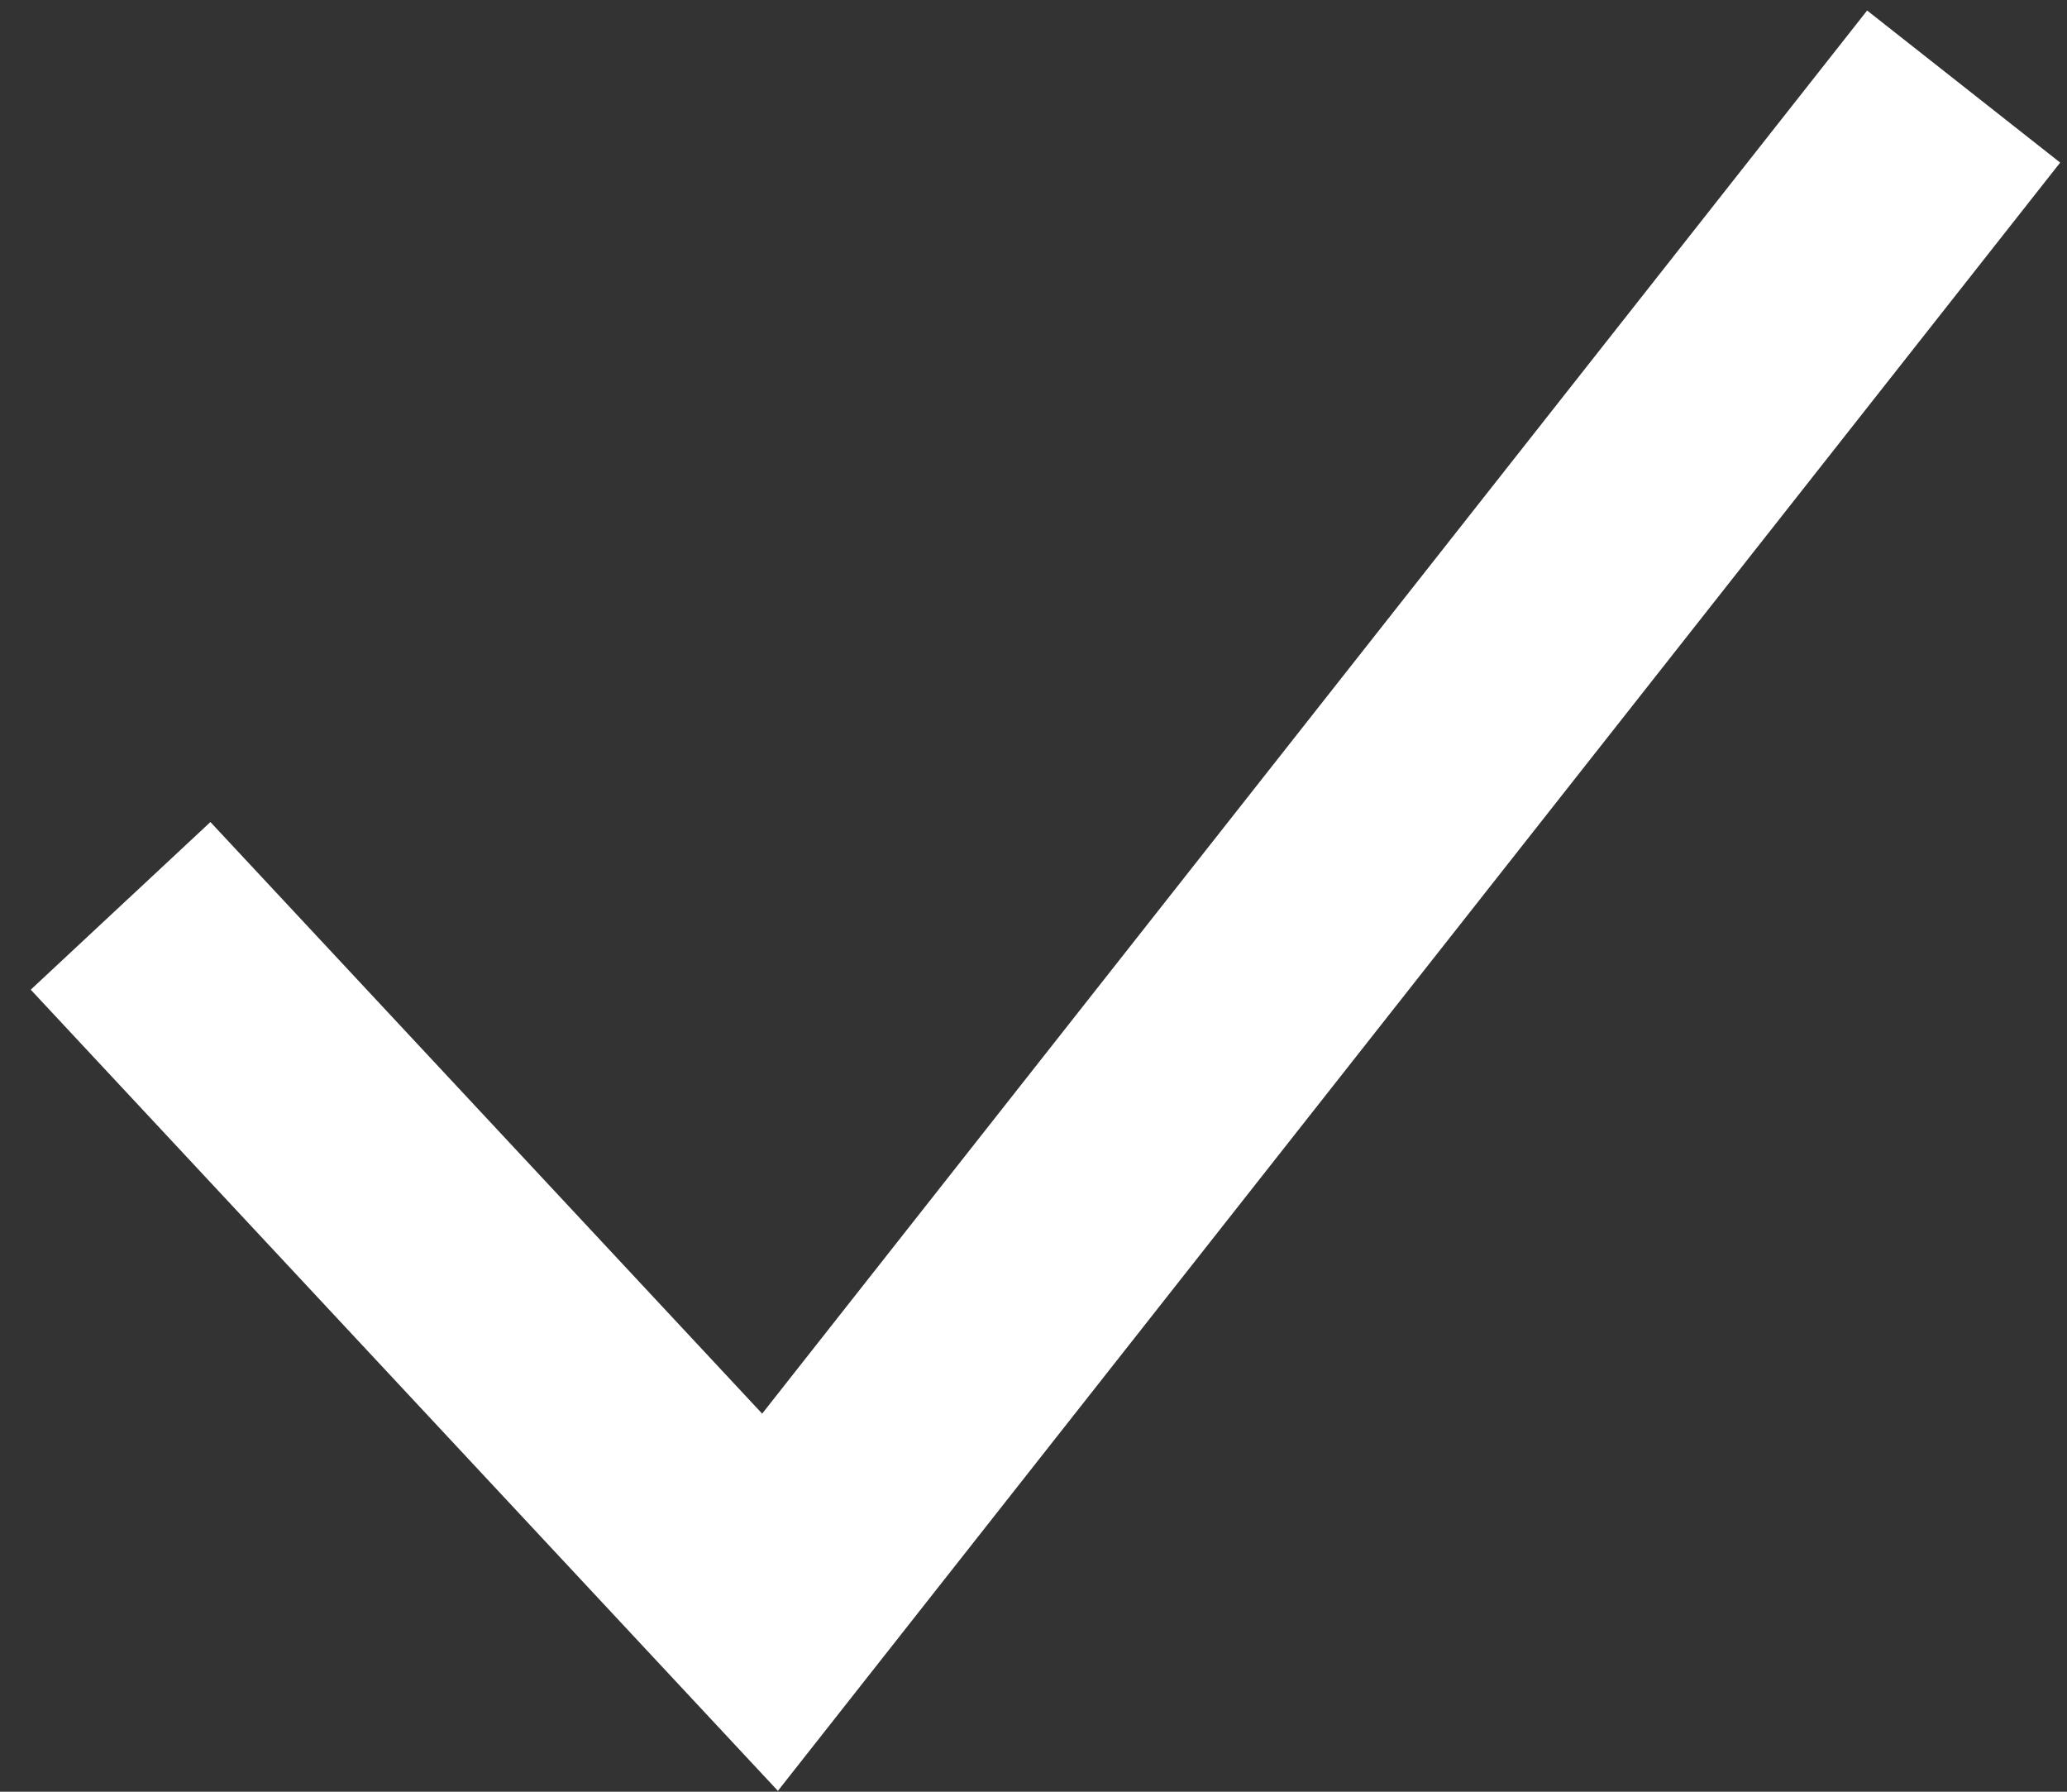
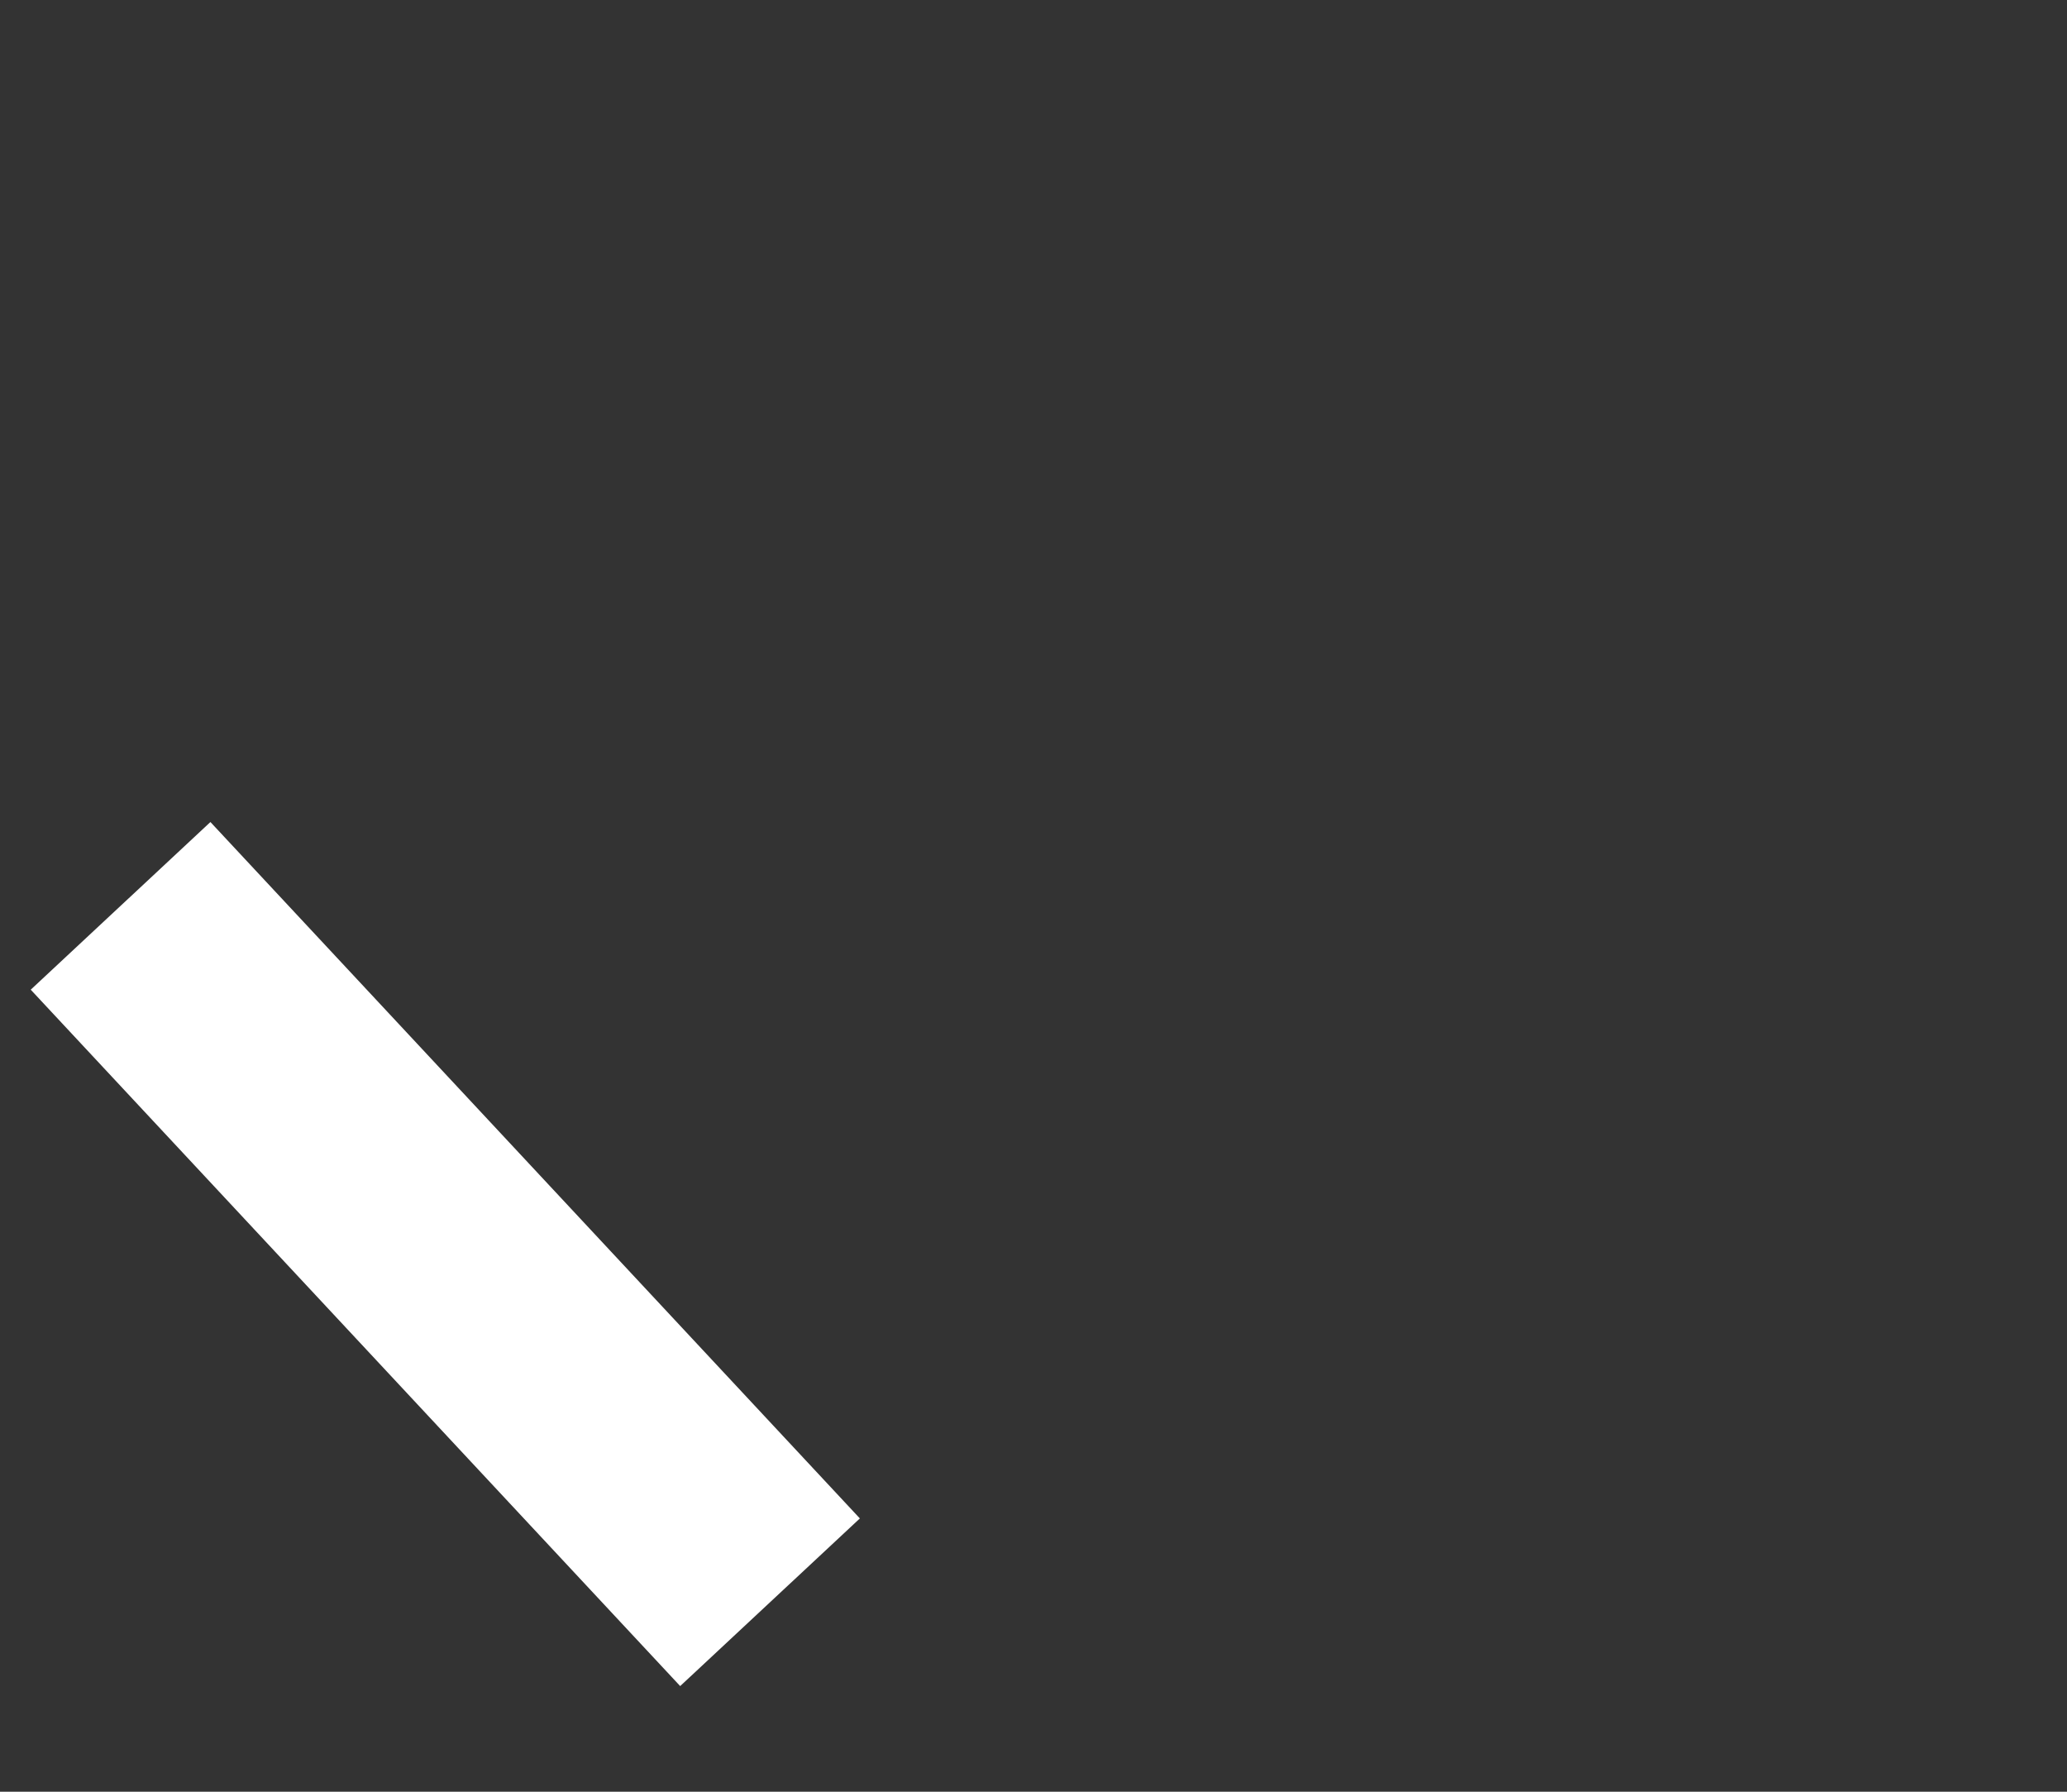
<svg xmlns="http://www.w3.org/2000/svg" width="60" height="52" viewBox="0 0 60 52" fill="none">
  <rect x="0" y="0" width="60" height="52" fill="#333333" stroke="none" />
-   <path d="M3.5 26.29L22.352 46.501L57 2.512" stroke="white" stroke-width="7.133" />
+   <path d="M3.5 26.29L22.352 46.501" stroke="white" stroke-width="7.133" />
</svg>